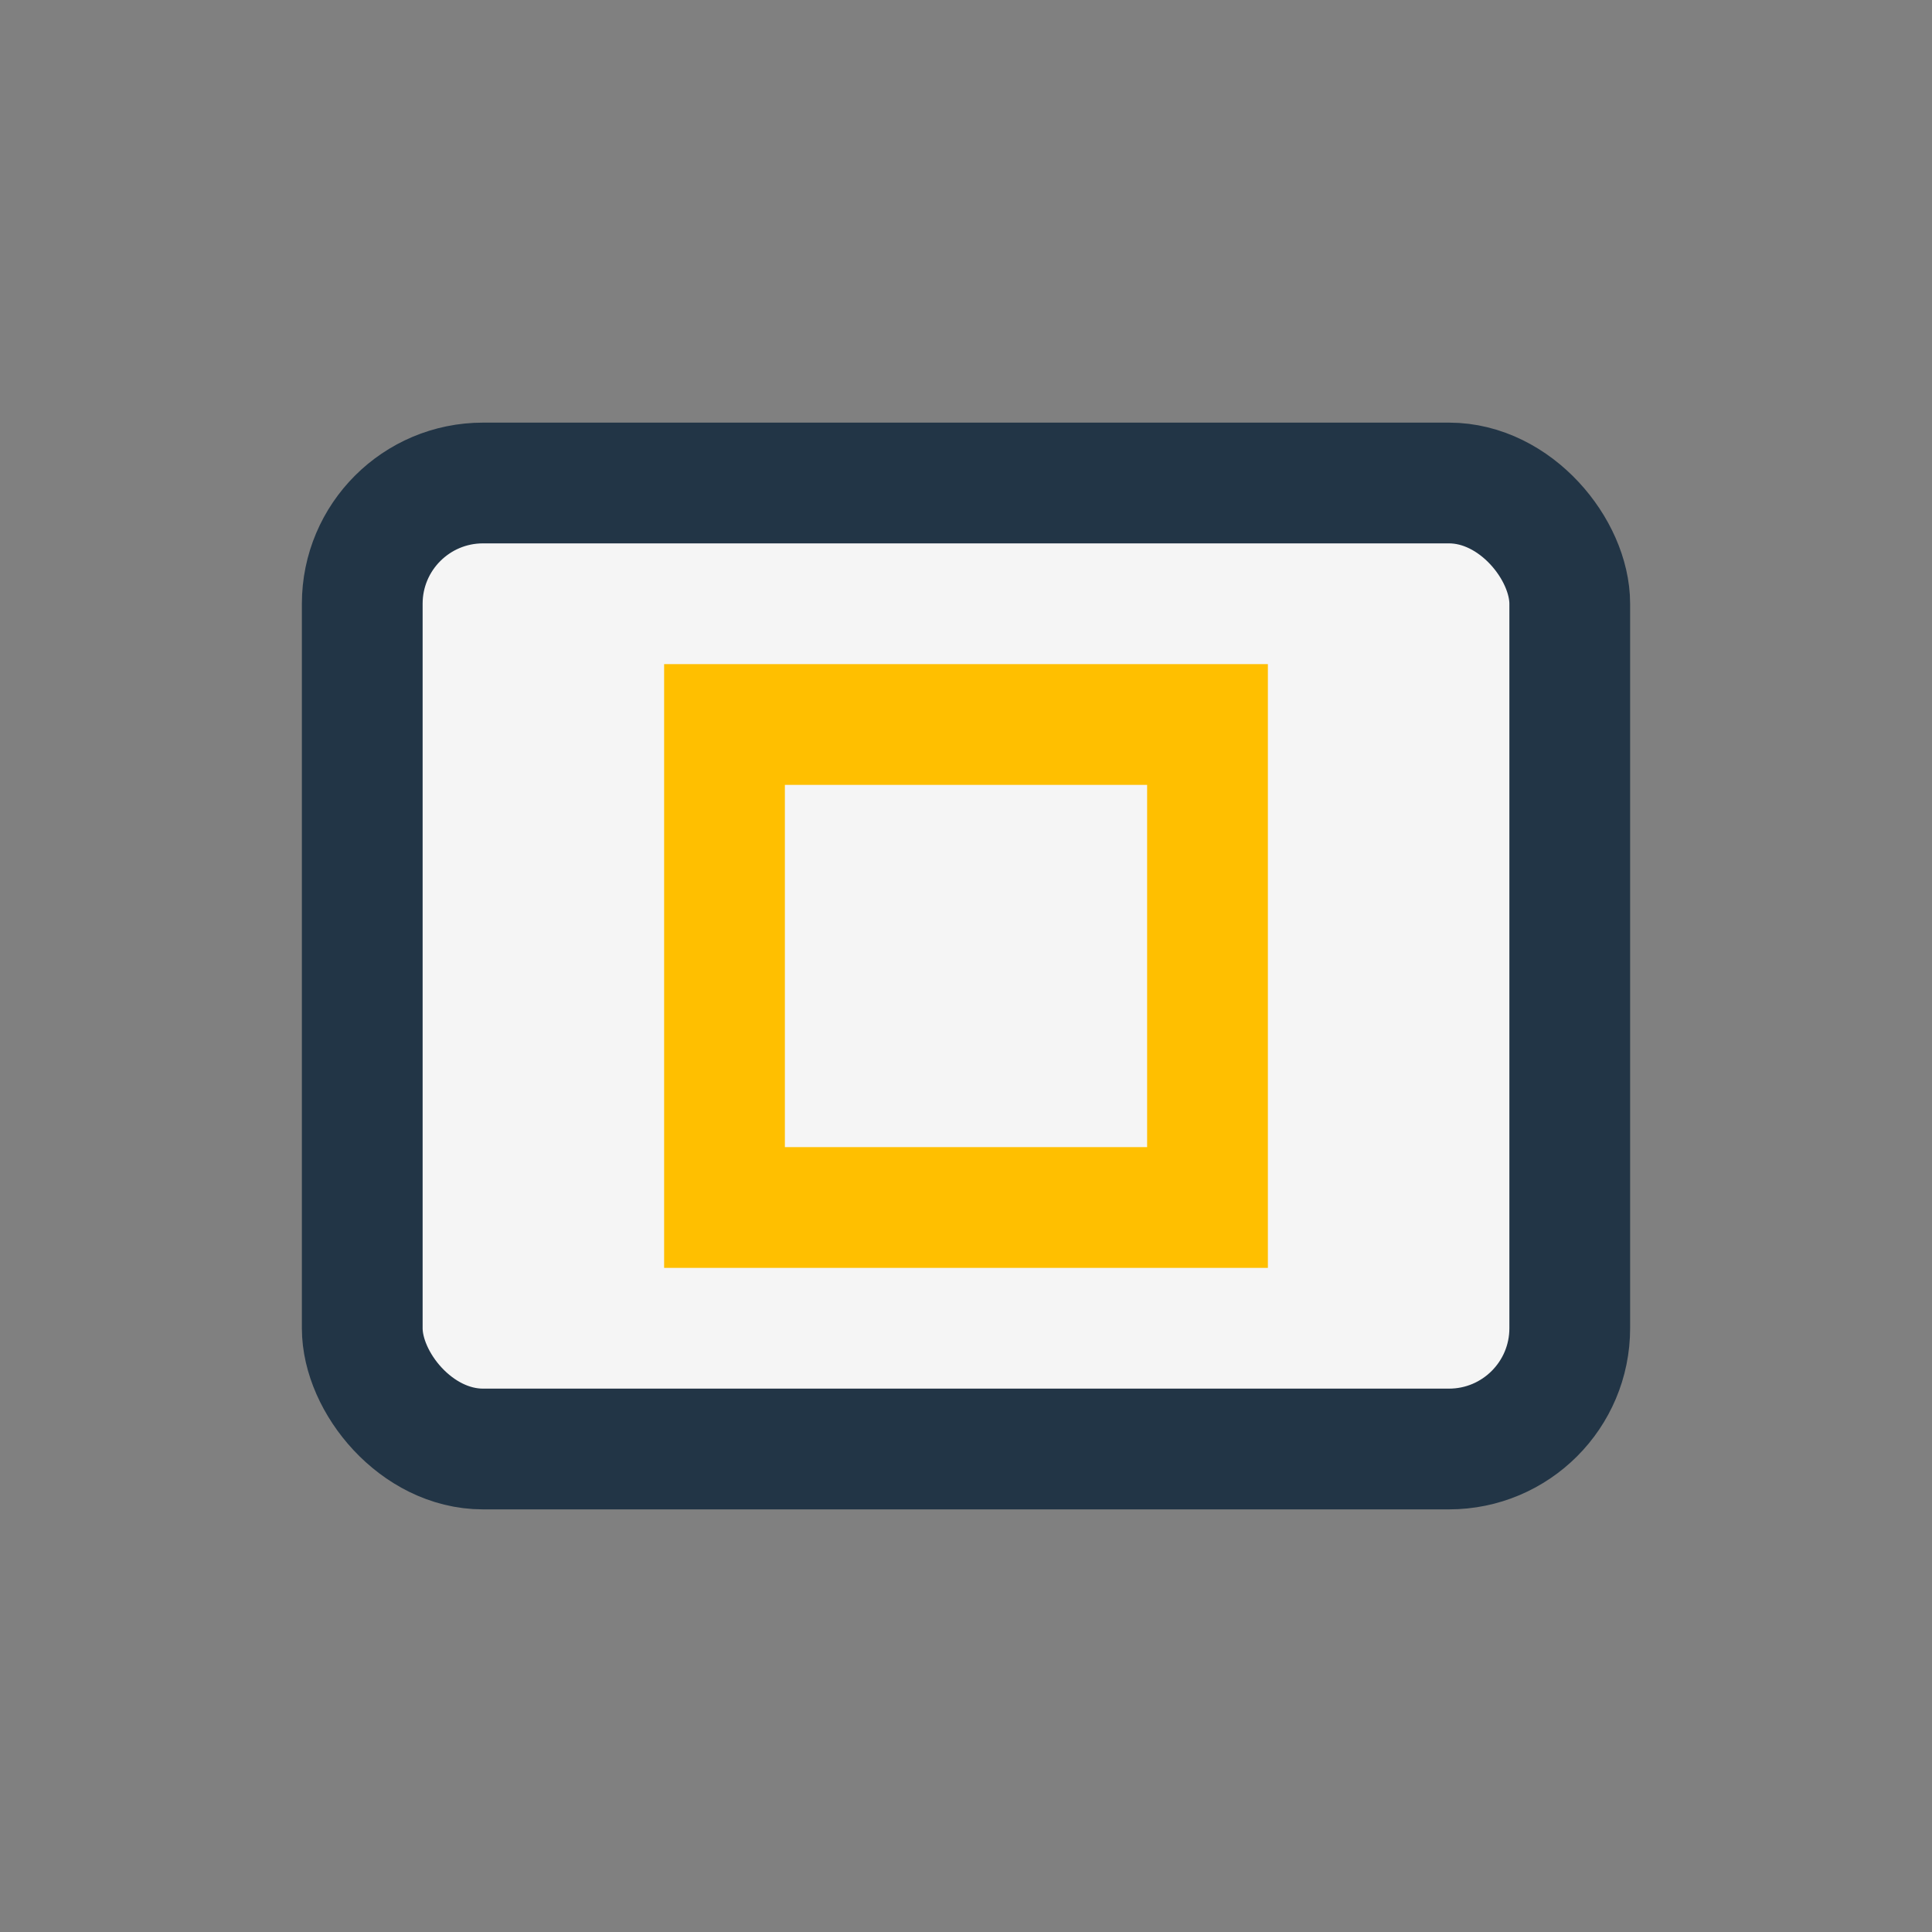
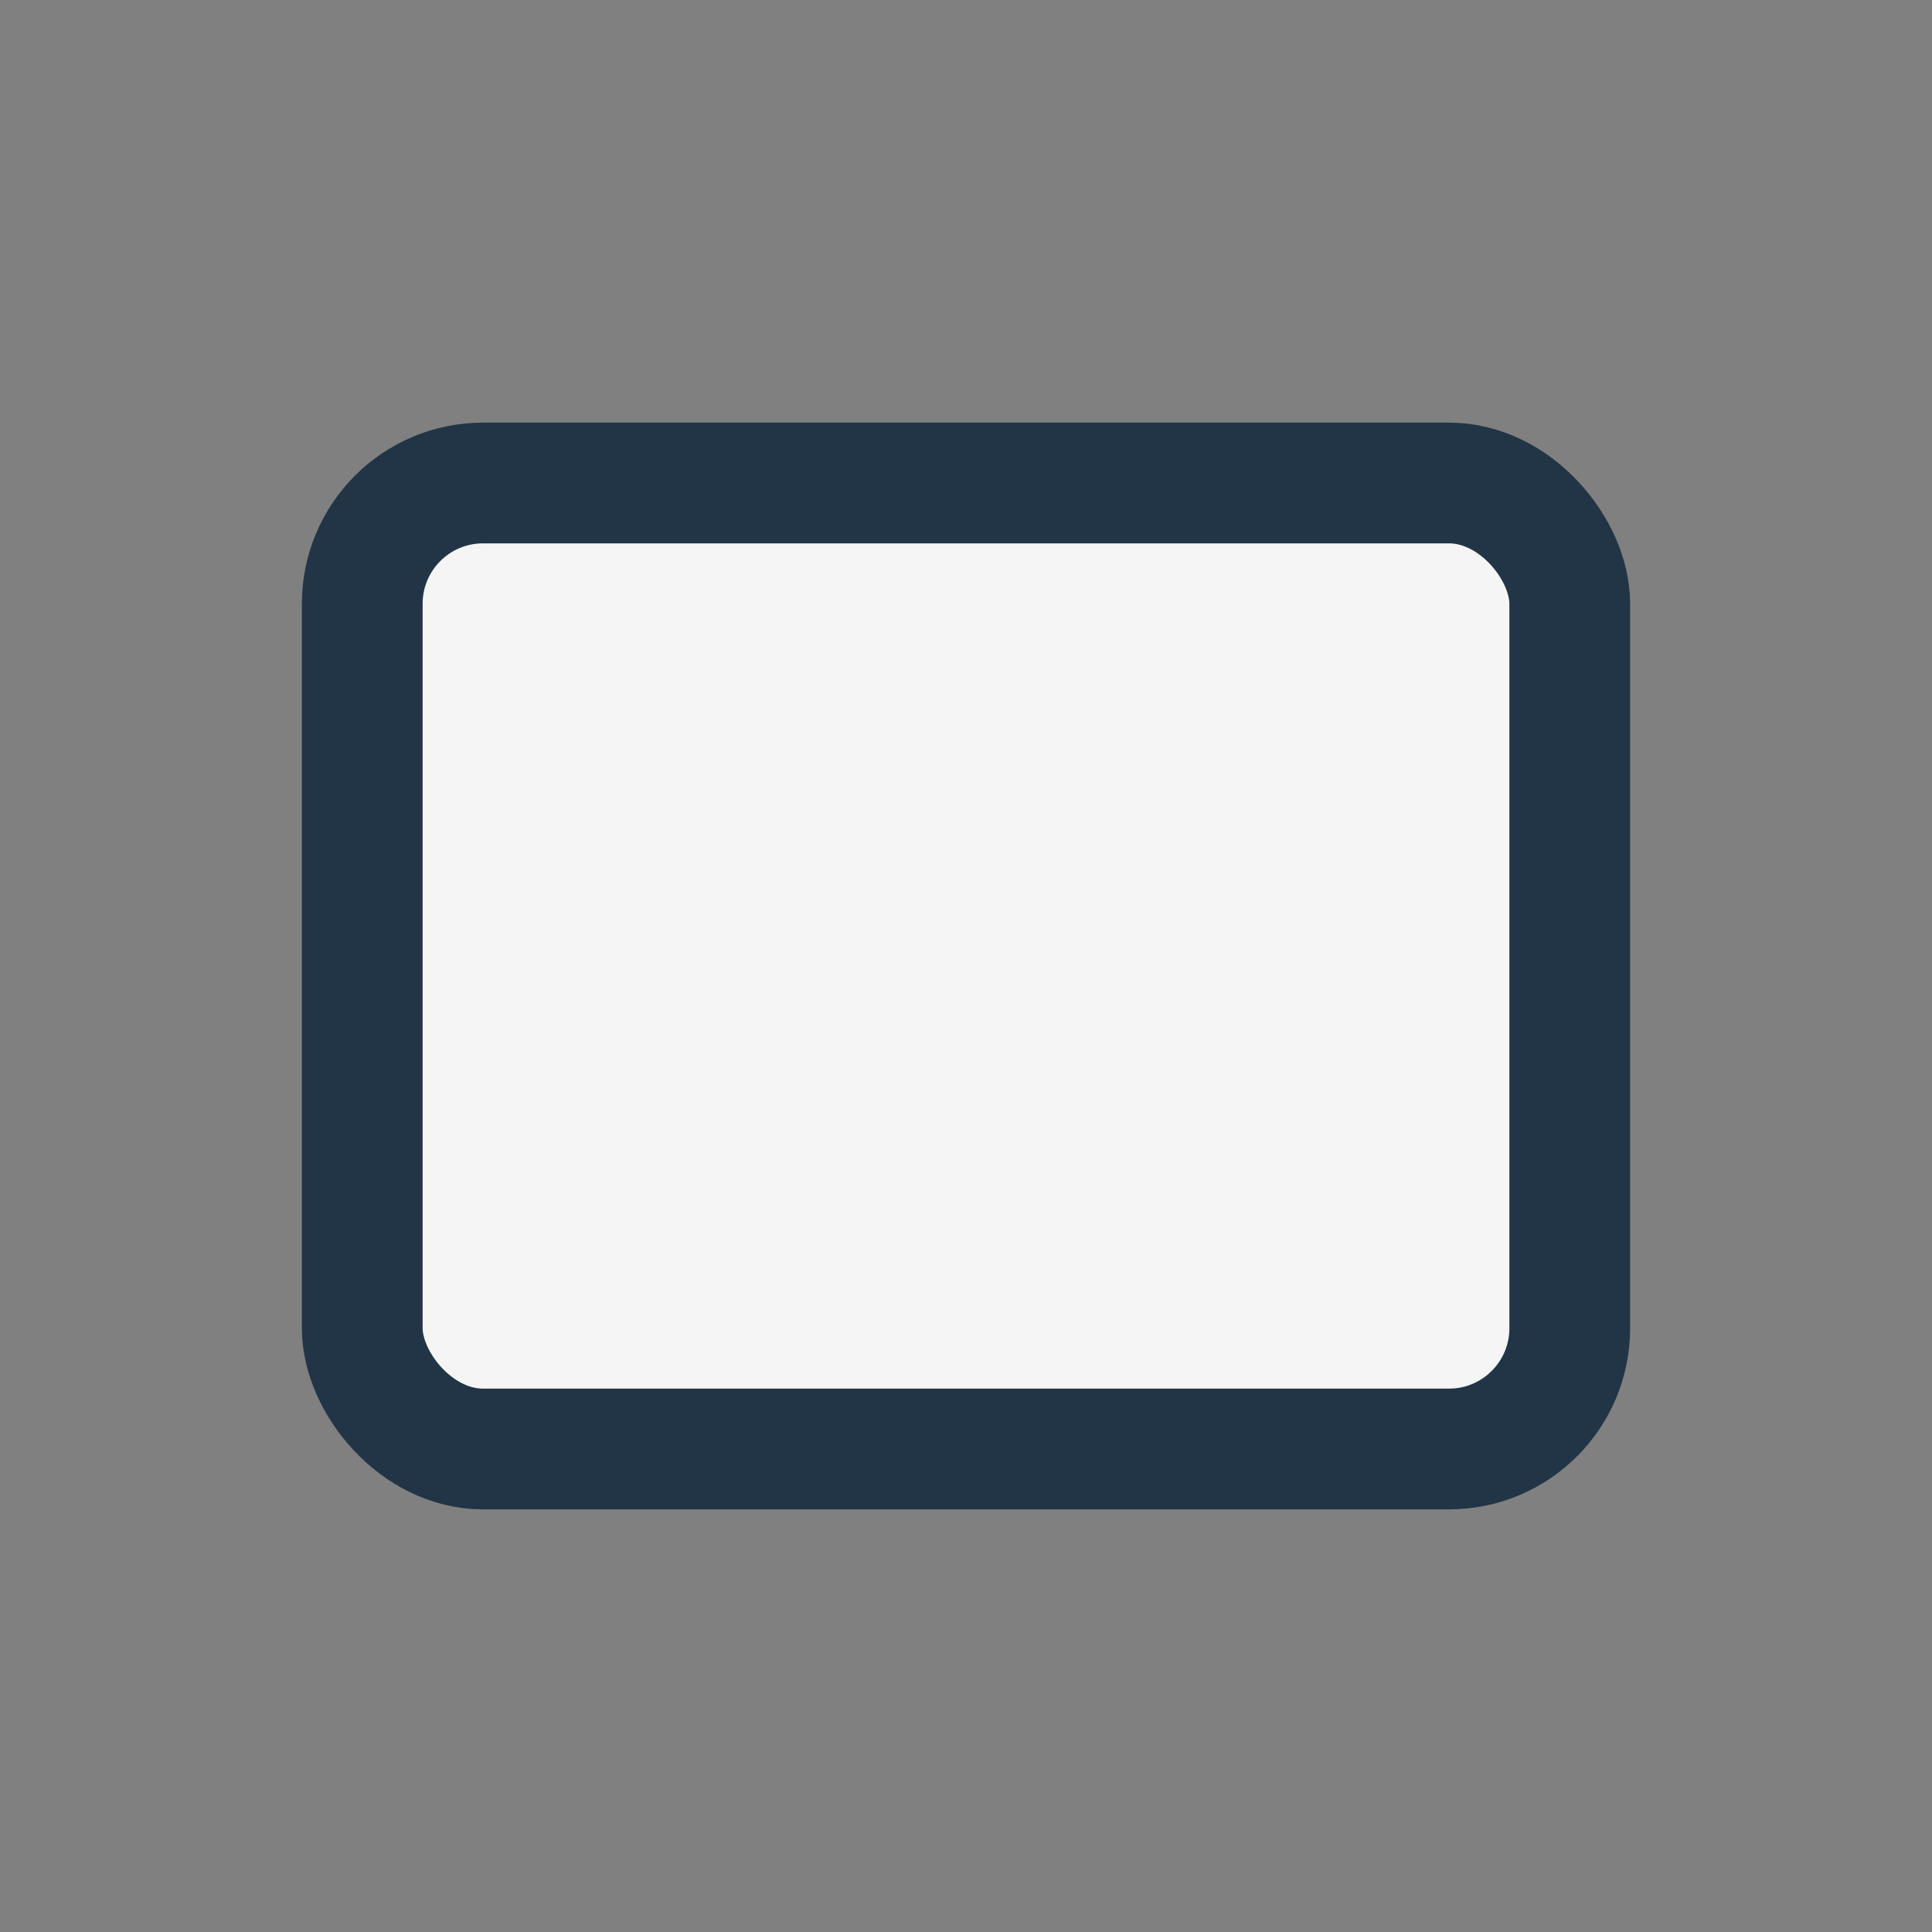
<svg xmlns="http://www.w3.org/2000/svg" width="32" height="32" viewBox="0 0 32 32">
  <rect x="0" y="0" width="32" height="32" fill="#808080" stroke="none" />
  <rect x="6" y="8" width="20" height="16" rx="2" fill="#F5F5F5" stroke="#223546" stroke-width="2" />
-   <rect x="12" y="12" width="8" height="8" fill="none" stroke="#FFBF00" stroke-width="2" />
</svg>